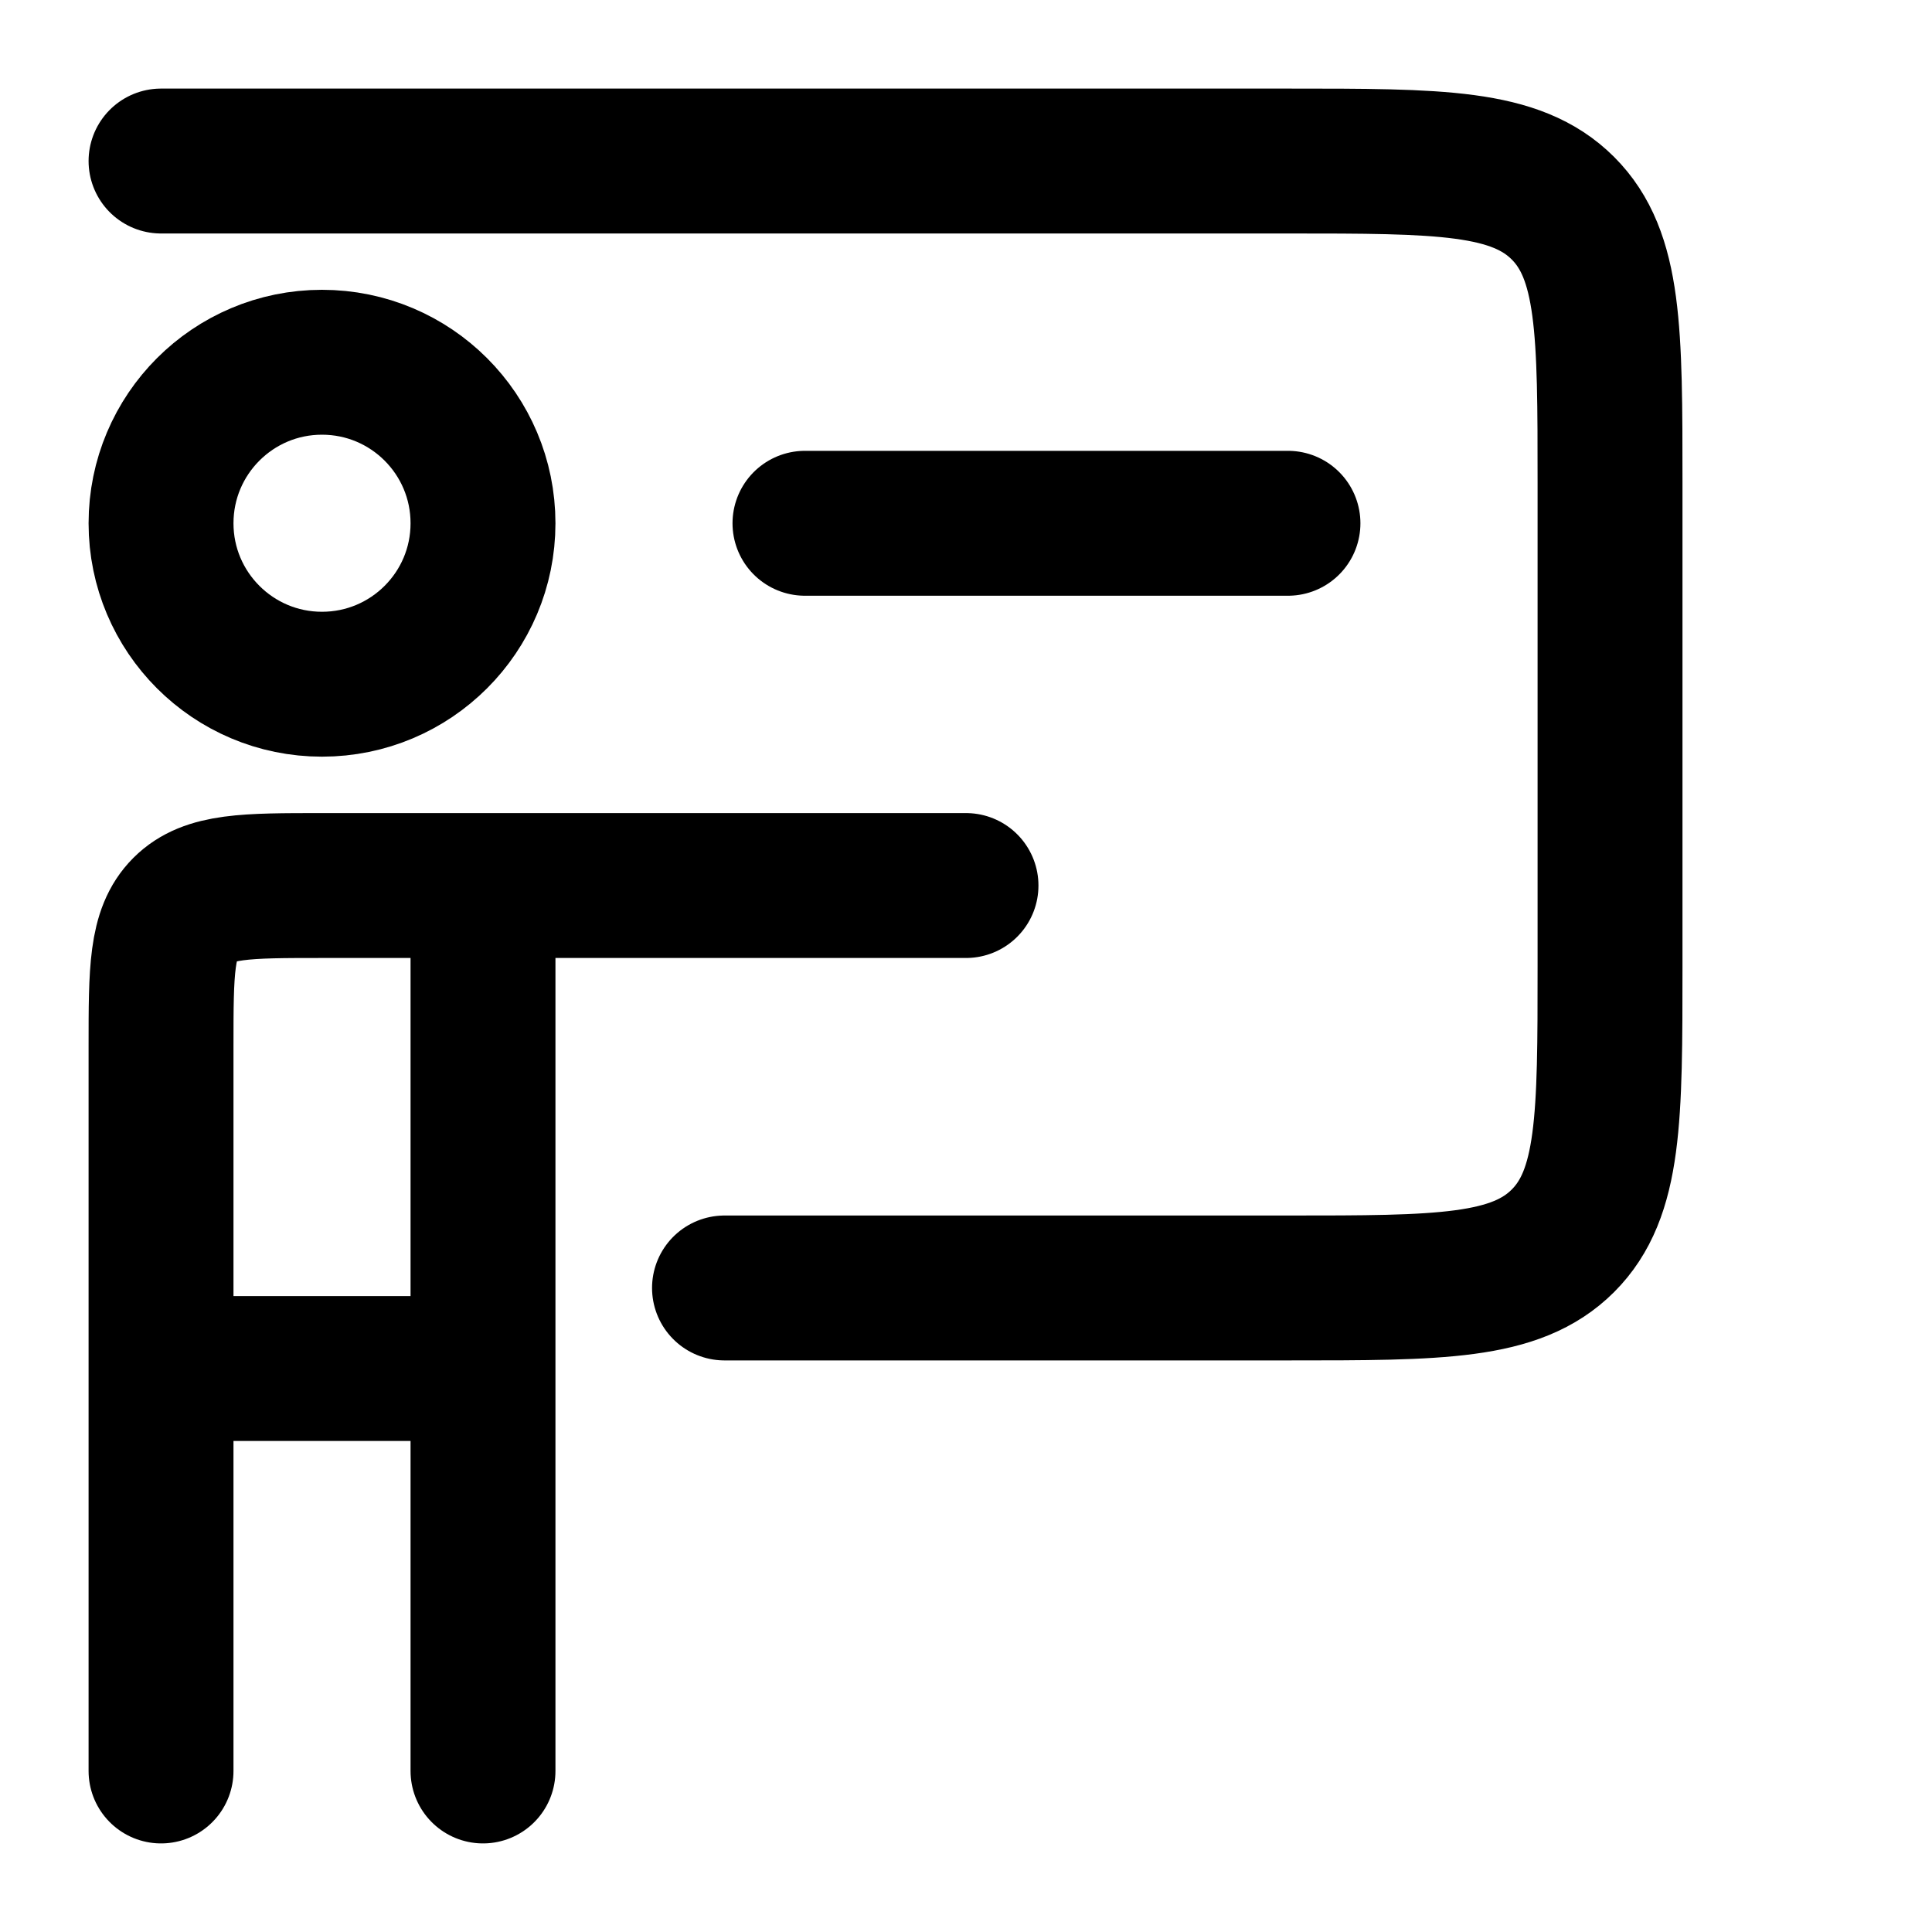
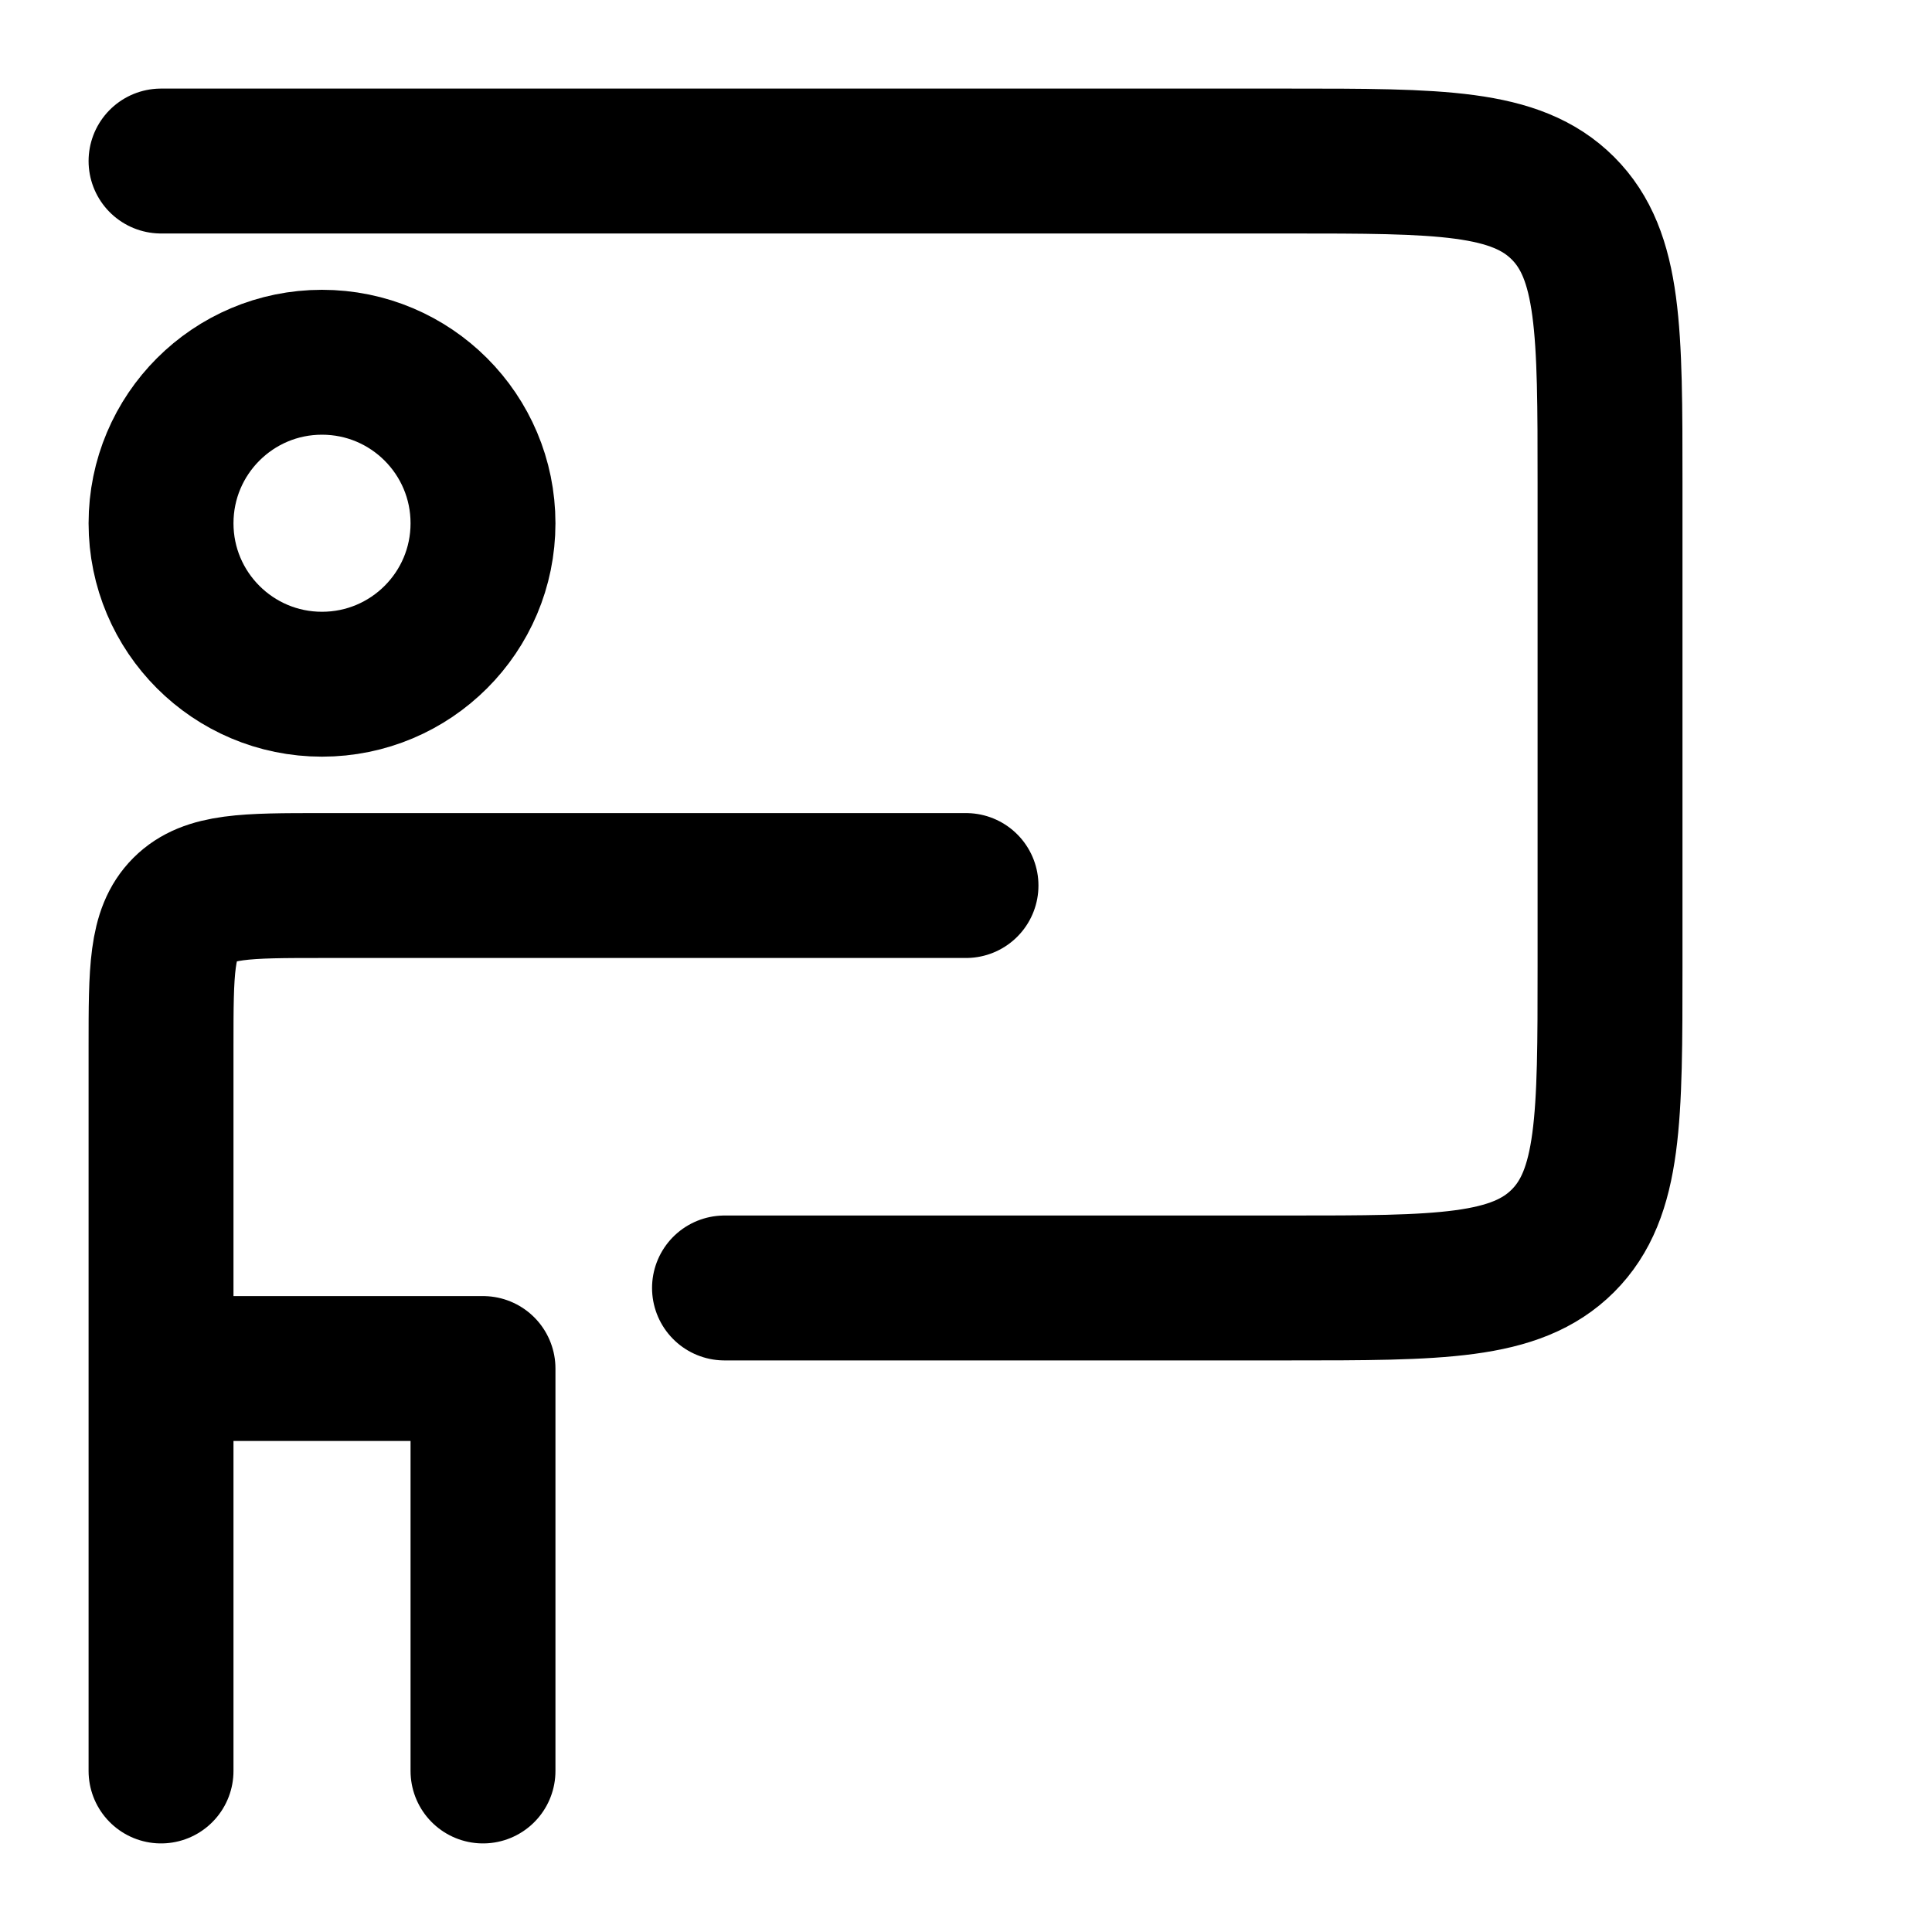
<svg xmlns="http://www.w3.org/2000/svg" width="20" height="20" viewBox="0 0 20 20" fill="none">
  <path d="M1.667 1.667H13.333C14.905 1.667 15.69 1.667 16.179 2.155C16.667 2.643 16.667 3.429 16.667 5V10C16.667 11.571 16.667 12.357 16.179 12.845C15.69 13.333 14.905 13.333 13.333 13.333H7.5" stroke="black" stroke-width="1.5" stroke-linecap="round" stroke-linejoin="round" />
-   <path d="M8.333 5.417H13.333" stroke="black" stroke-width="1.5" stroke-linecap="round" stroke-linejoin="round" />
-   <path d="M1.667 14.167V10.833C1.667 10.048 1.667 9.655 1.911 9.411C2.155 9.167 2.548 9.167 3.333 9.167H5M1.667 14.167H5M1.667 14.167V18.333M5 9.167V14.167M5 9.167H7.5H10M5 14.167V18.333" stroke="black" stroke-width="1.5" stroke-linecap="round" stroke-linejoin="round" />
+   <path d="M1.667 14.167V10.833C1.667 10.048 1.667 9.655 1.911 9.411C2.155 9.167 2.548 9.167 3.333 9.167H5M1.667 14.167H5M1.667 14.167V18.333V14.167M5 9.167H7.5H10M5 14.167V18.333" stroke="black" stroke-width="1.5" stroke-linecap="round" stroke-linejoin="round" />
  <path d="M5 5.417C5 6.337 4.254 7.083 3.333 7.083C2.413 7.083 1.667 6.337 1.667 5.417C1.667 4.496 2.413 3.75 3.333 3.75C4.254 3.75 5 4.496 5 5.417Z" stroke="black" stroke-width="1.5" />
</svg>